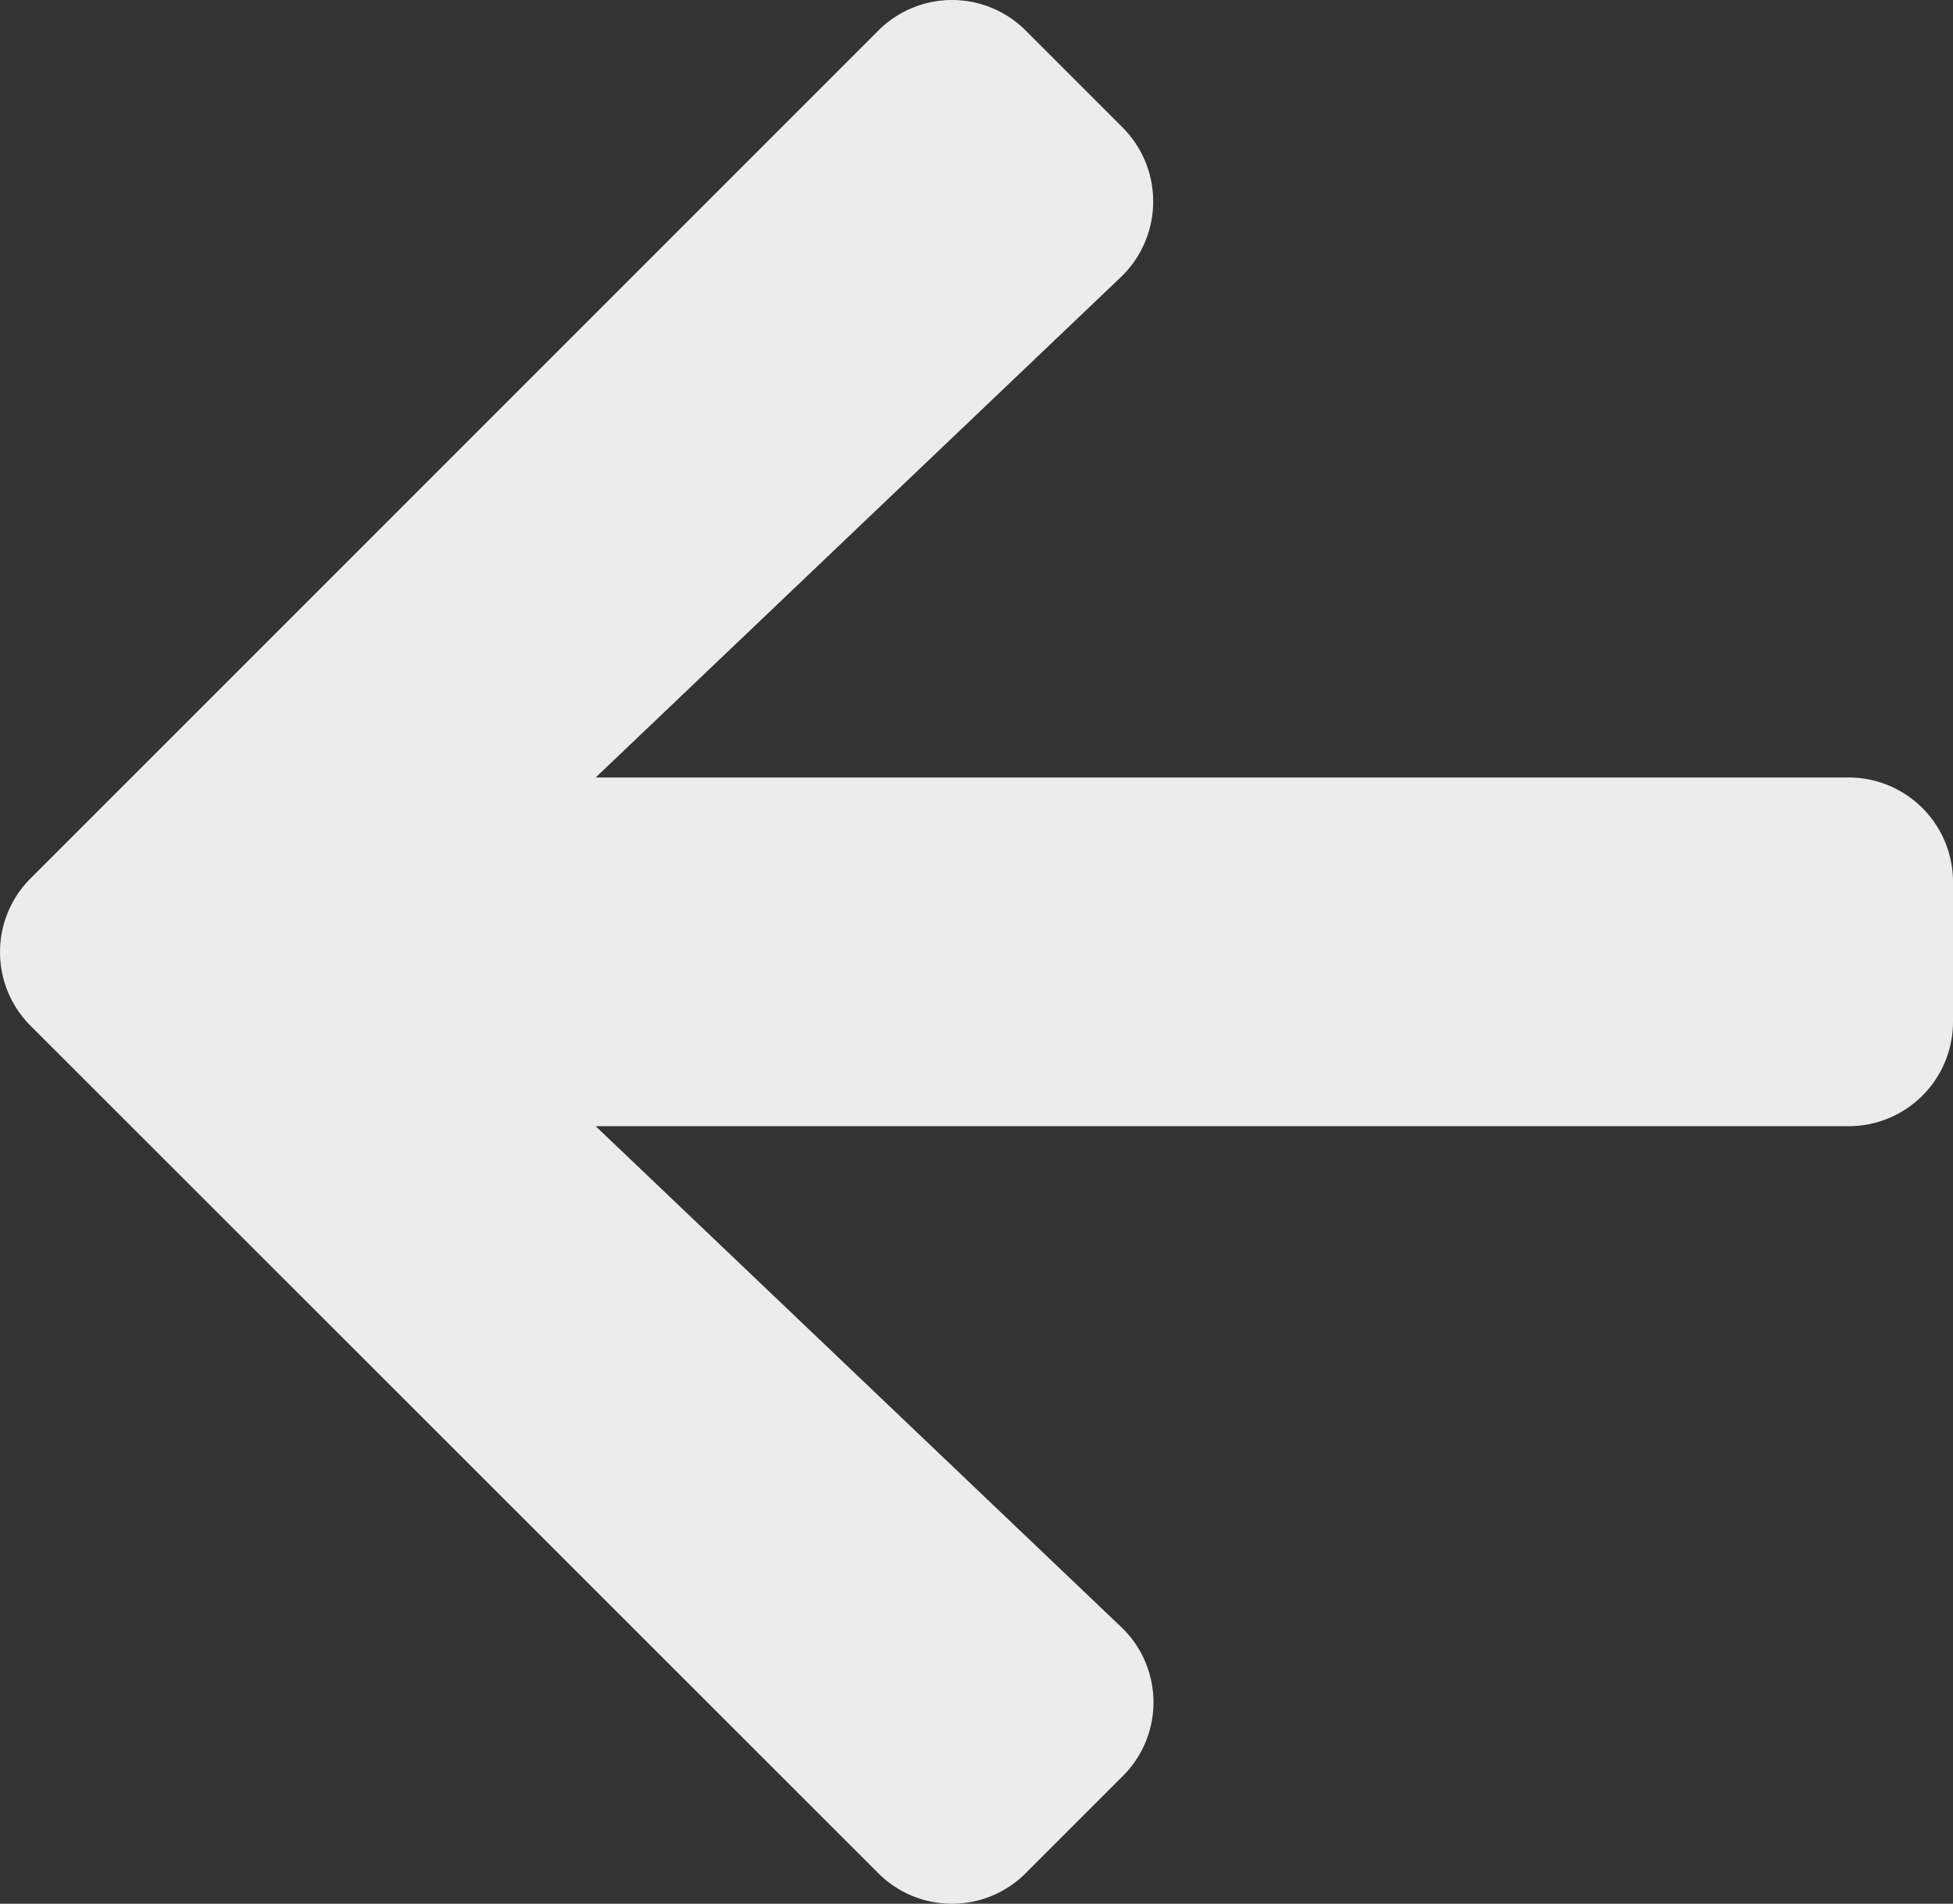
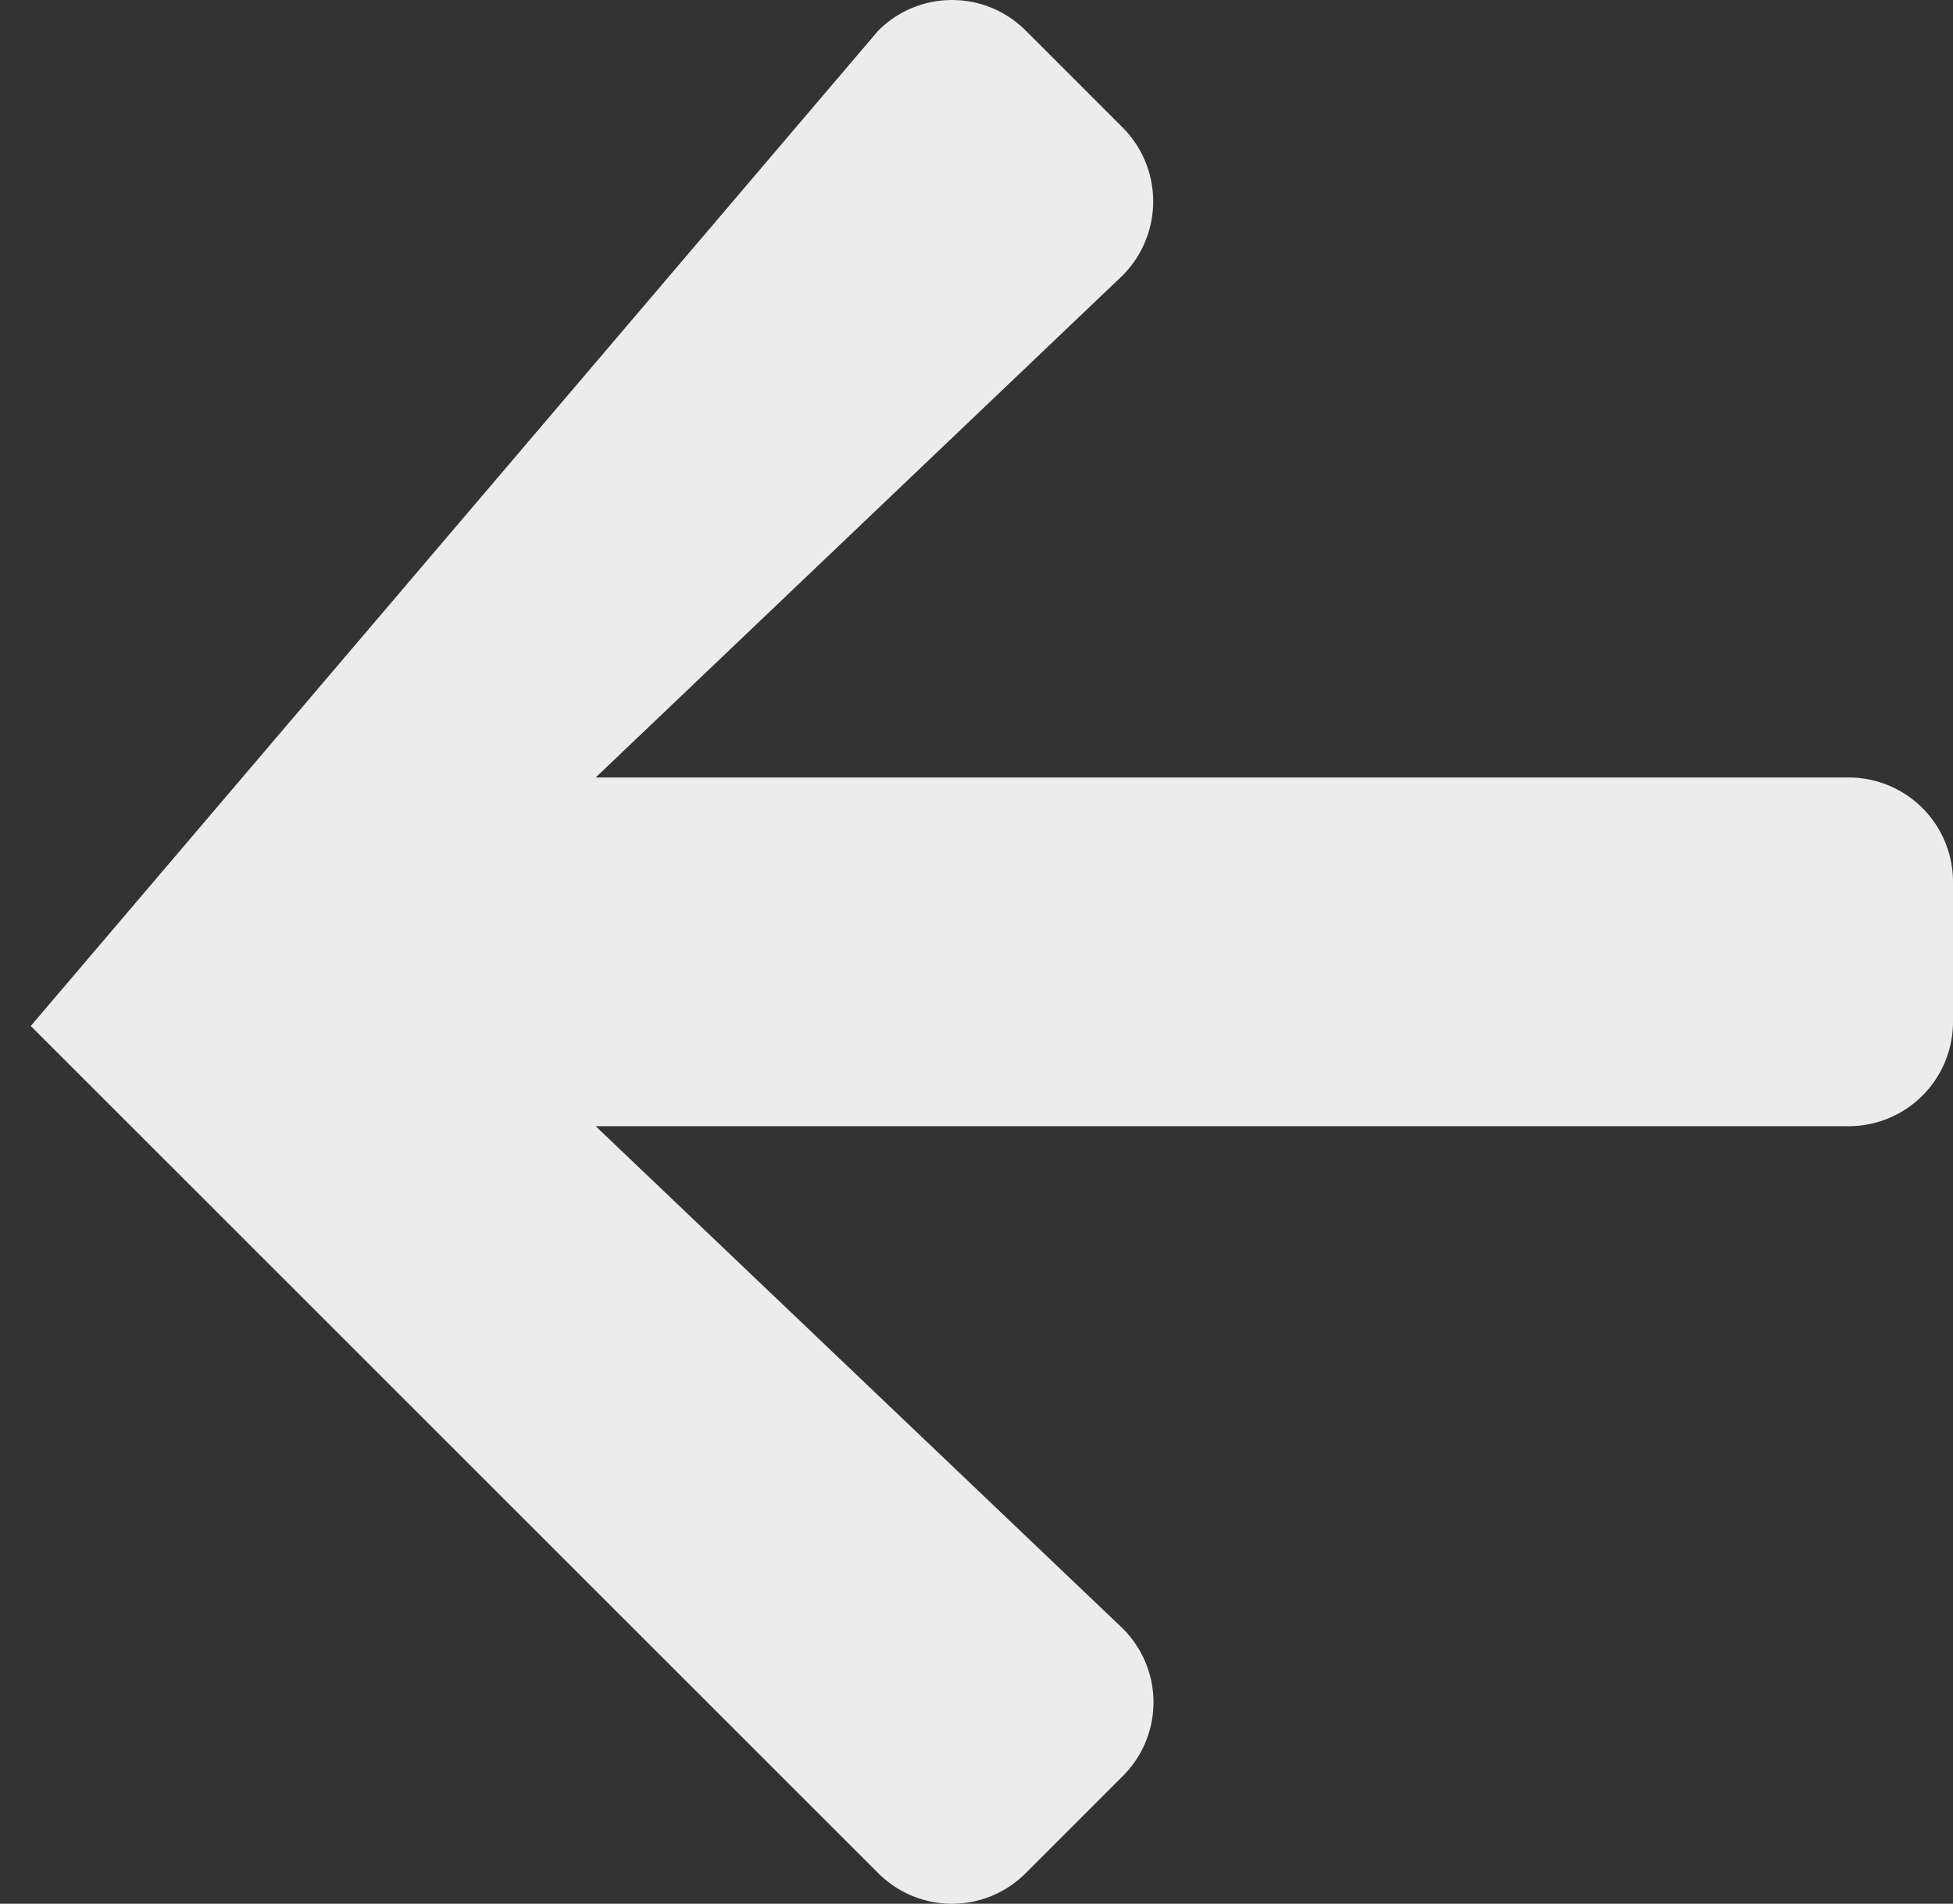
<svg xmlns="http://www.w3.org/2000/svg" width="39.937" height="38.925" viewBox="0 0 39.937 38.925">
  <rect x="0" y="0" width="39.937" height="38.925" fill="#333333" stroke="none" />
-   <path id="Icon_awesome-arrow-left" data-name="Icon awesome-arrow-left" d="M22.953,38.965l-1.979,1.979a2.13,2.13,0,0,1-3.022,0L.625,23.625a2.13,2.13,0,0,1,0-3.022L17.953,3.276a2.13,2.13,0,0,1,3.022,0l1.979,1.979a2.142,2.142,0,0,1-.036,3.057L12.177,18.544H37.794a2.134,2.134,0,0,1,2.139,2.139v2.852a2.134,2.134,0,0,1-2.139,2.139H12.177L22.917,35.908A2.126,2.126,0,0,1,22.953,38.965Z" transform="translate(0.004 -2.647)" fill="#ececec" />
+   <path id="Icon_awesome-arrow-left" data-name="Icon awesome-arrow-left" d="M22.953,38.965l-1.979,1.979a2.13,2.13,0,0,1-3.022,0L.625,23.625L17.953,3.276a2.13,2.13,0,0,1,3.022,0l1.979,1.979a2.142,2.142,0,0,1-.036,3.057L12.177,18.544H37.794a2.134,2.134,0,0,1,2.139,2.139v2.852a2.134,2.134,0,0,1-2.139,2.139H12.177L22.917,35.908A2.126,2.126,0,0,1,22.953,38.965Z" transform="translate(0.004 -2.647)" fill="#ececec" />
</svg>